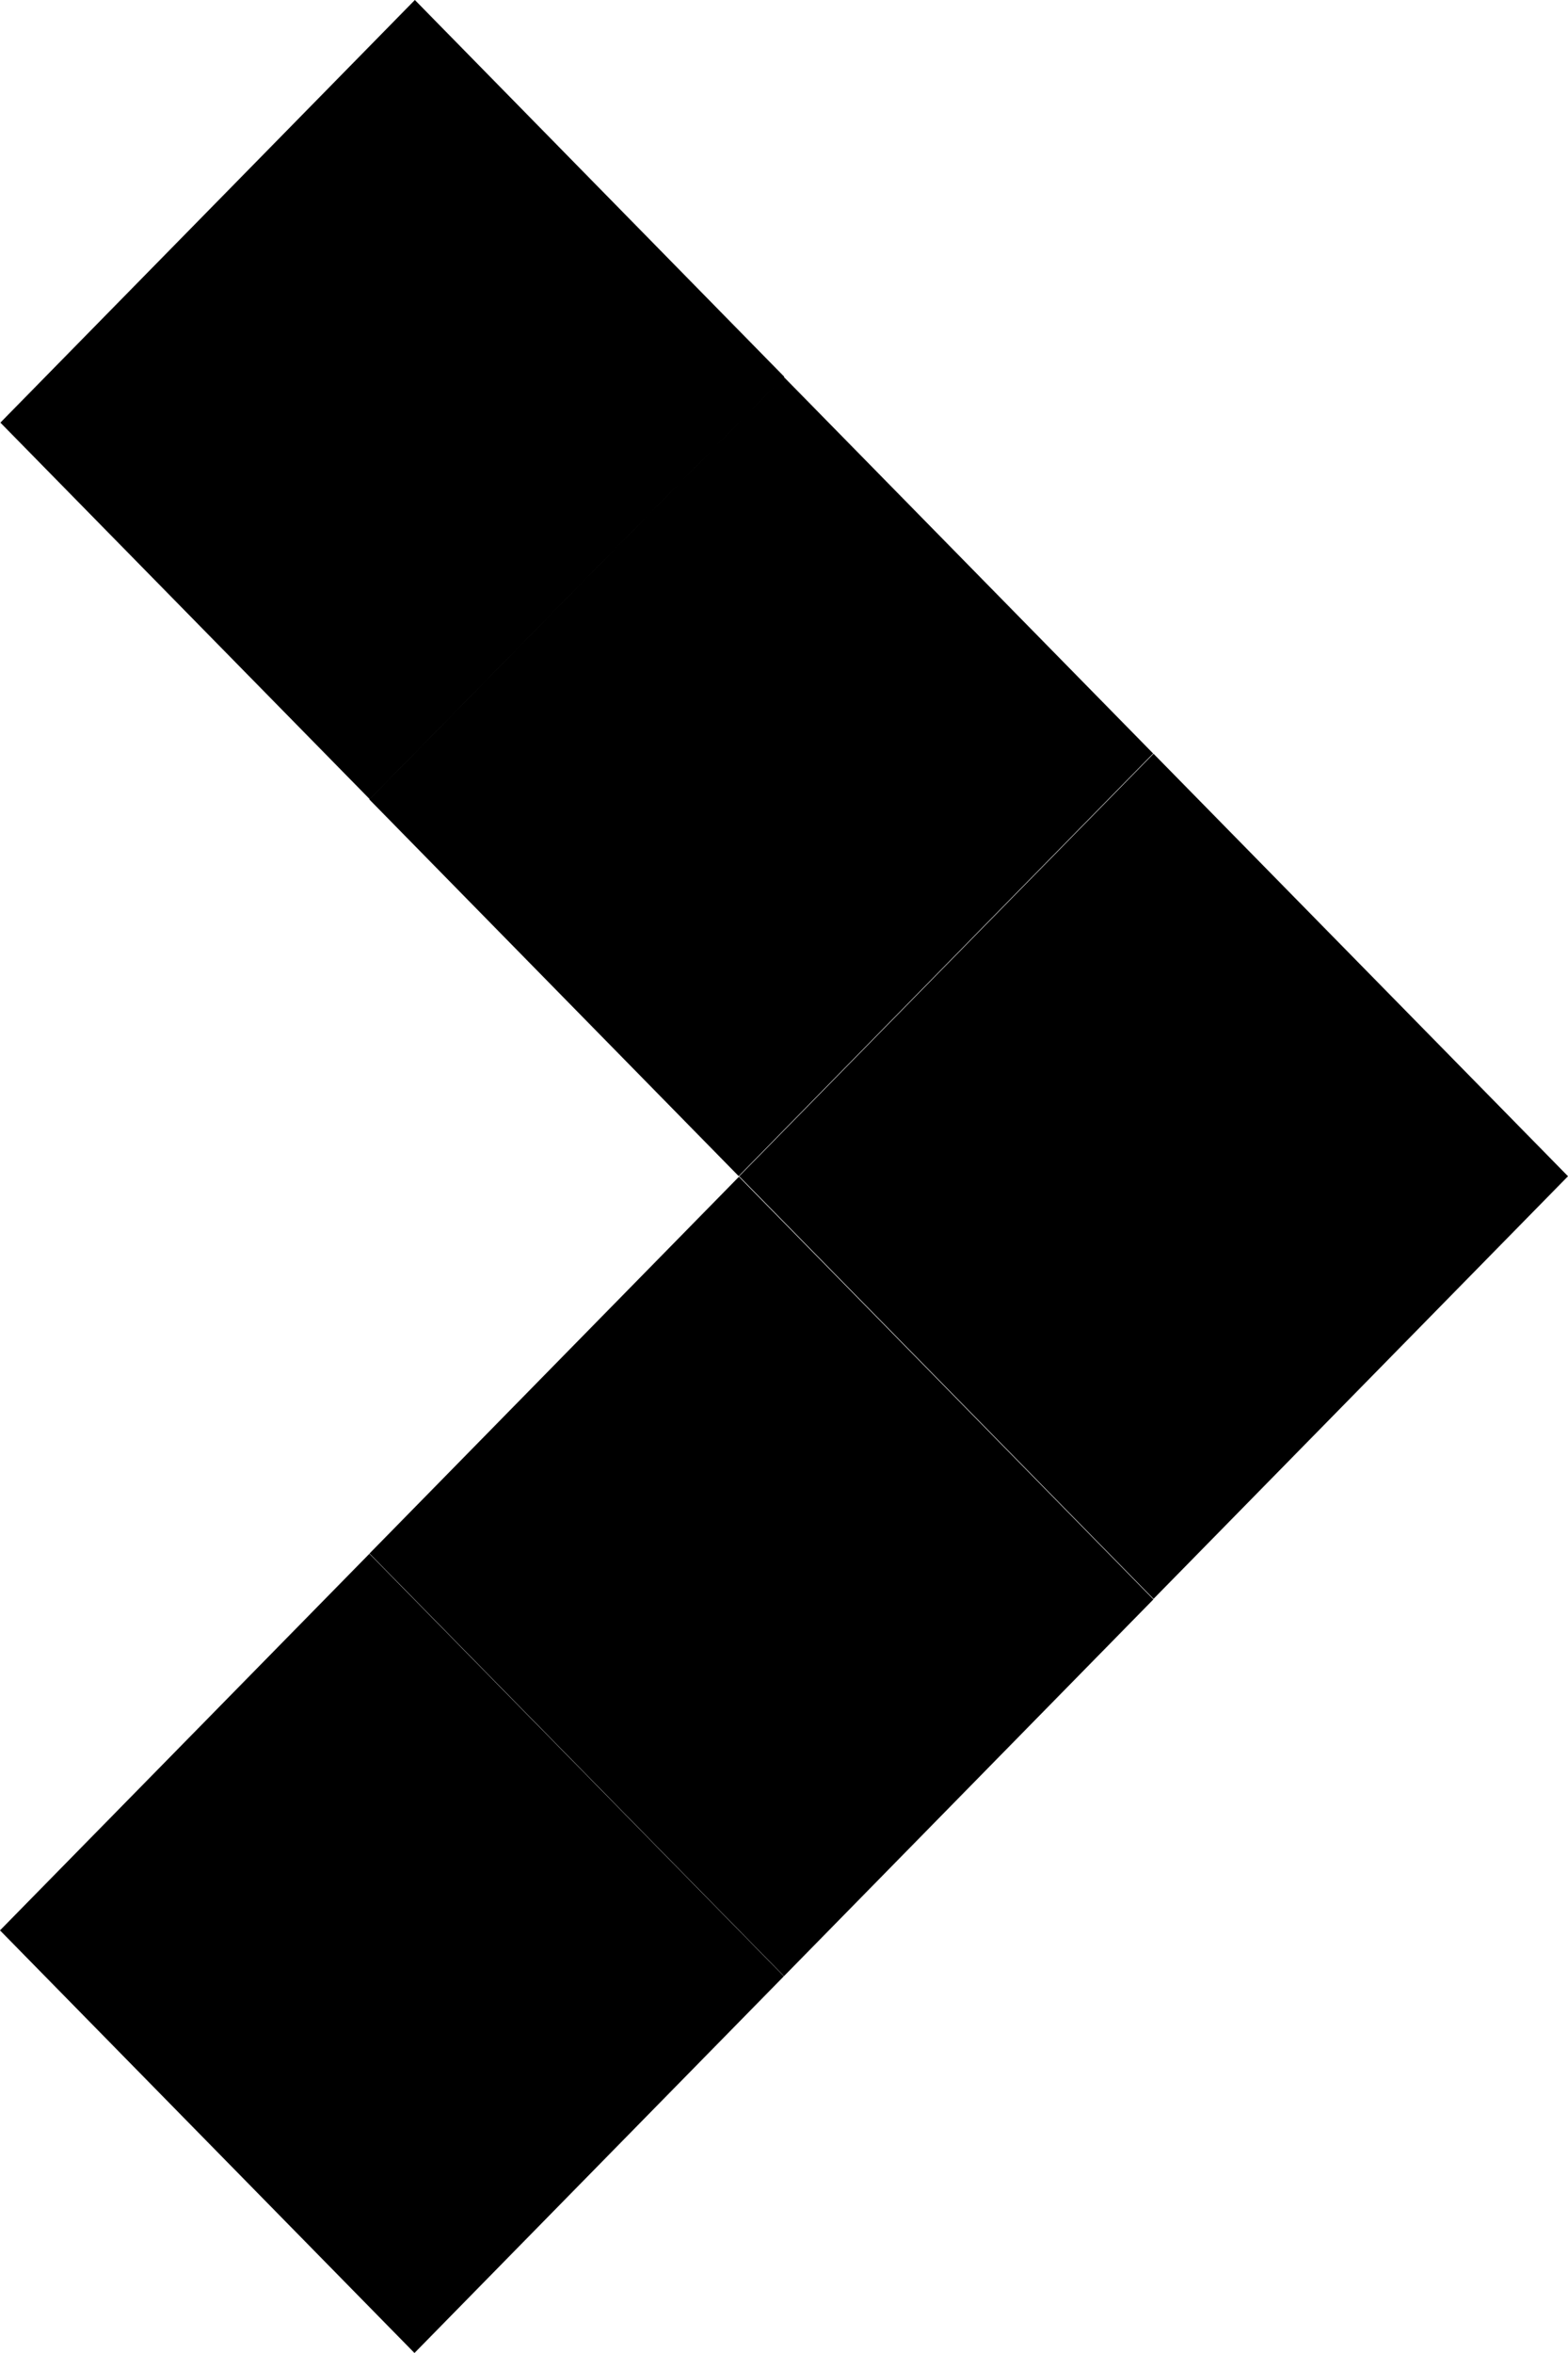
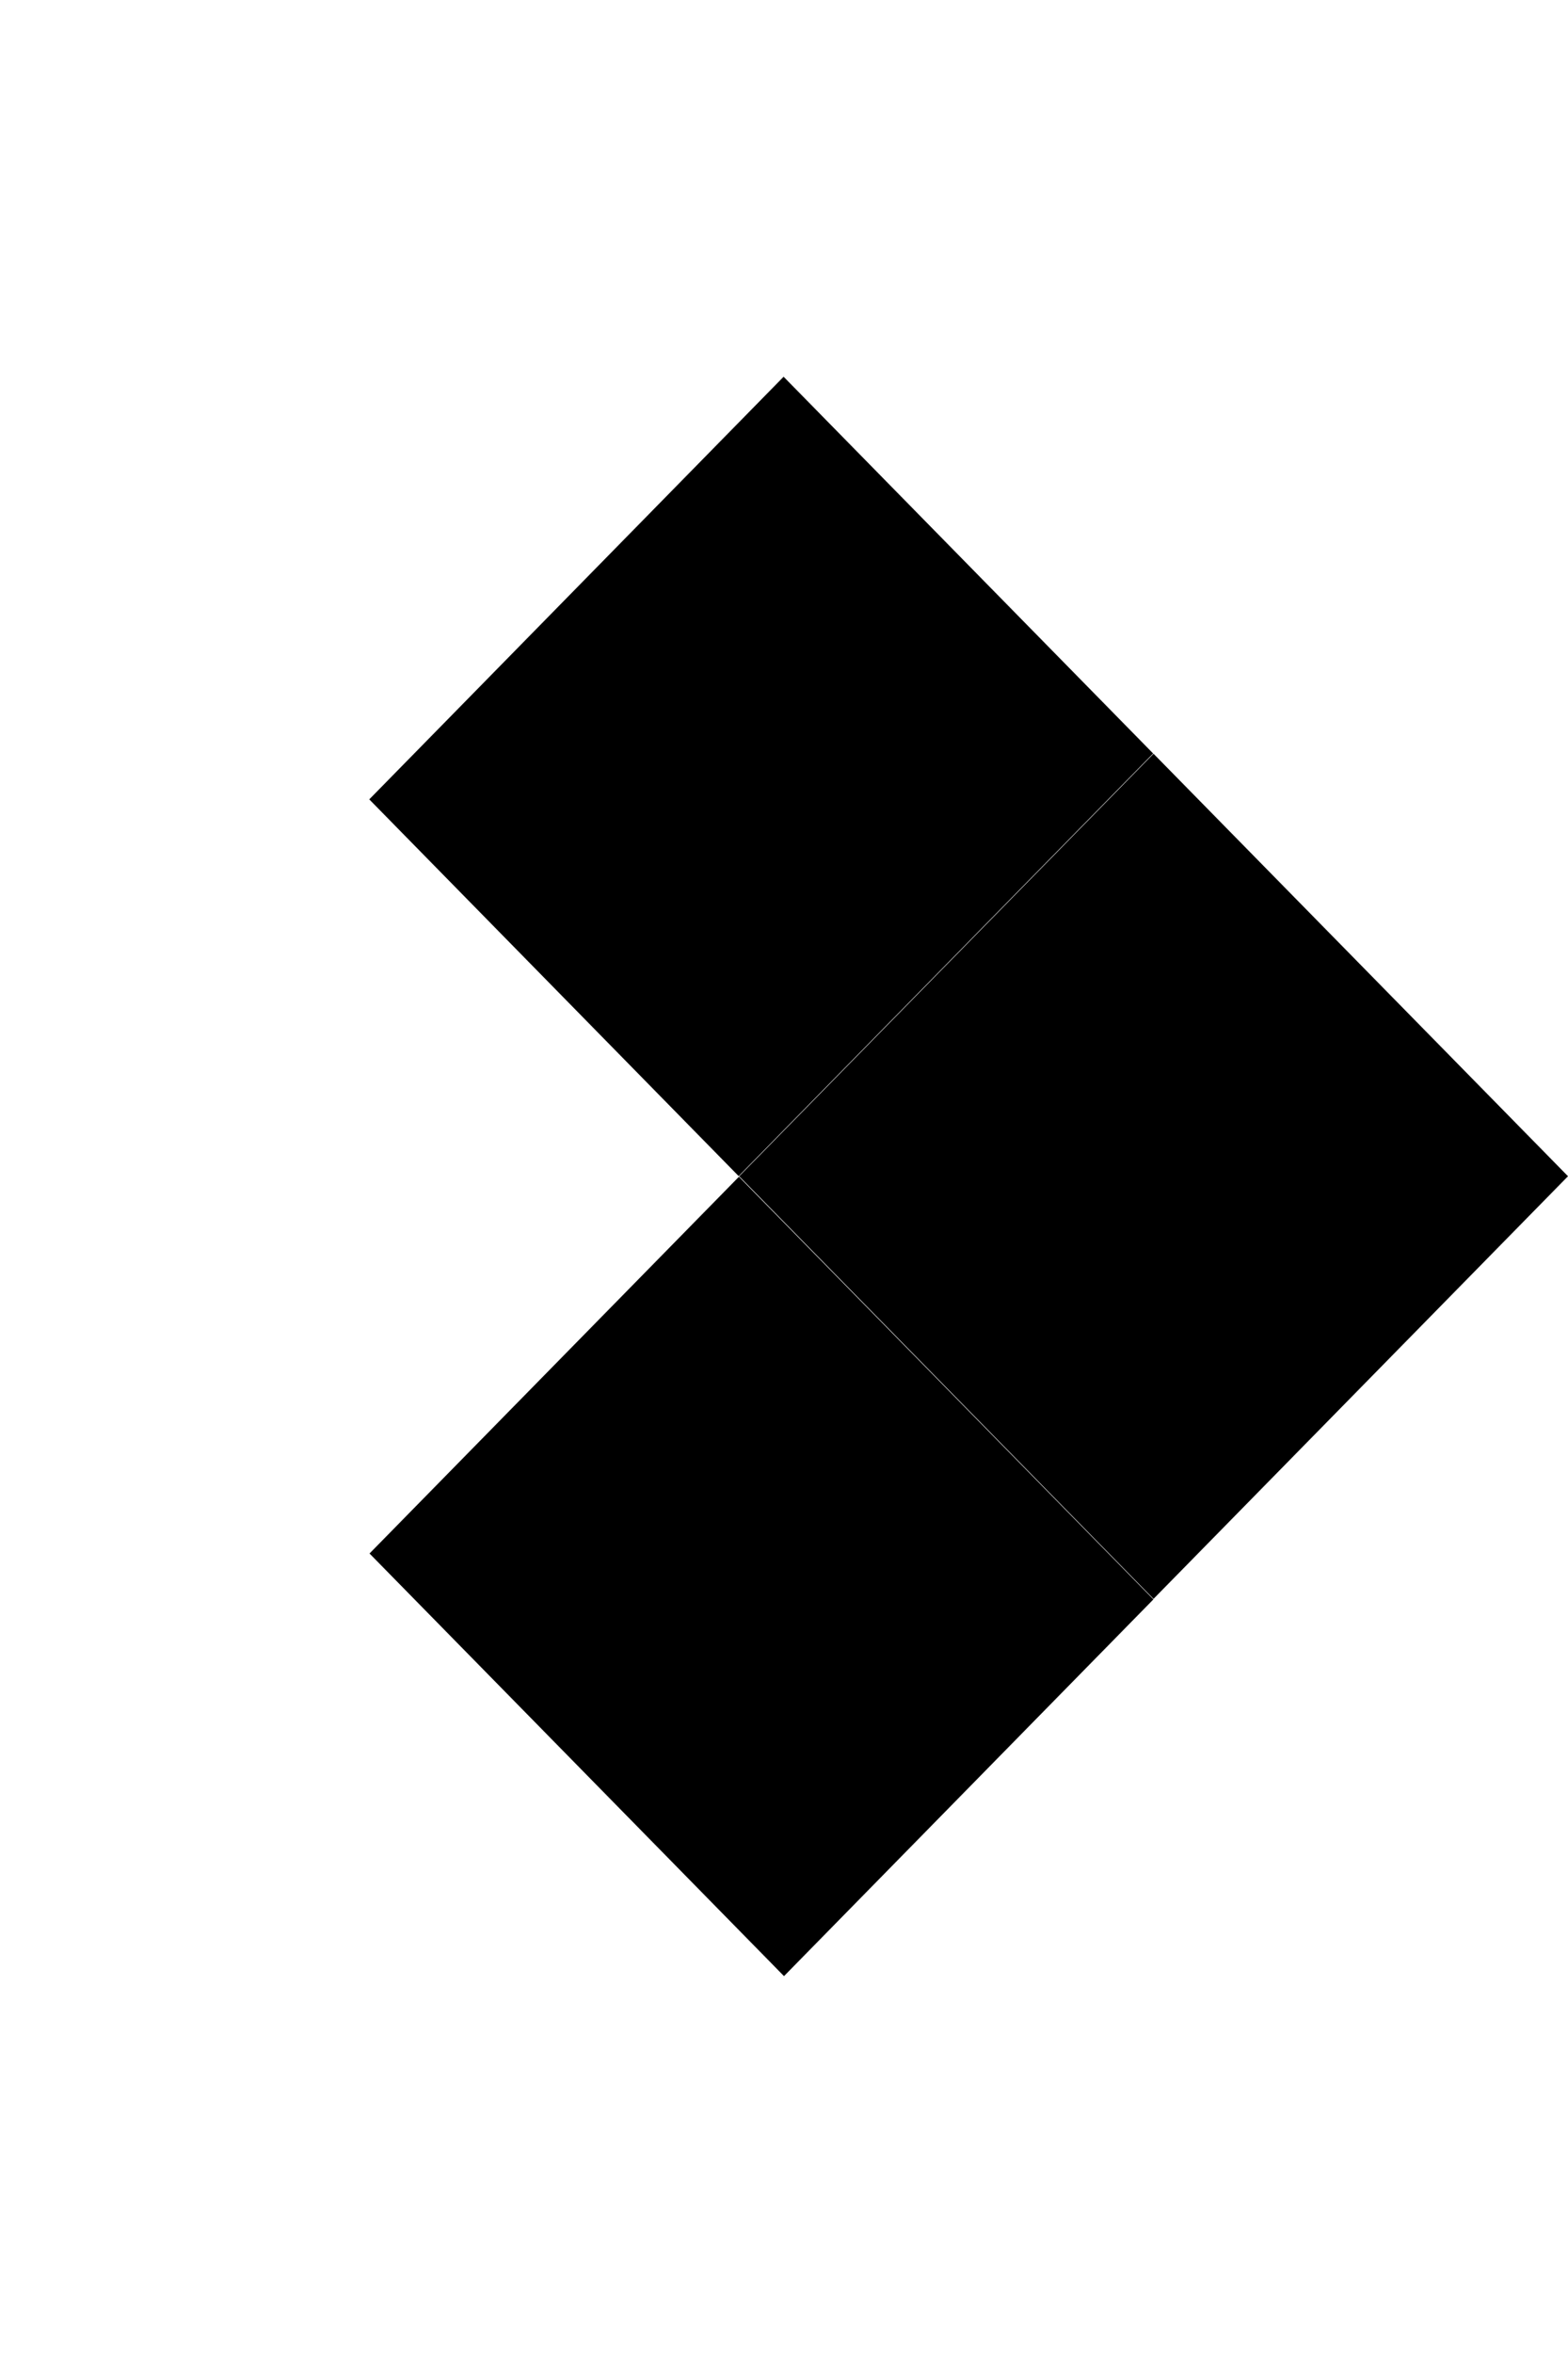
<svg xmlns="http://www.w3.org/2000/svg" fill="none" height="100%" overflow="visible" preserveAspectRatio="none" style="display: block;" viewBox="0 0 12 18" width="100%">
  <g id="Group 1">
    <path d="M5.997 2.882L2.826 6.115L5.653 8.997L8.825 5.764L5.997 2.882Z" fill="black" id="Vector" />
-     <path d="M2.827 11.886L0 14.767L3.172 18L5.999 15.118L2.827 11.886Z" fill="black" id="Vector_2" />
-     <path d="M3.175 9.07494e-06L0.003 3.233L2.83 6.114L6.002 2.882L3.175 9.07494e-06Z" fill="black" id="Vector_3" />
    <path d="M5.655 9.002L2.828 11.884L6 15.117L8.827 12.235L5.655 9.002Z" fill="black" id="Vector_4" />
    <path d="M8.828 5.766L5.657 8.998L8.828 12.231L12 8.998L8.828 5.766Z" fill="black" id="Vector_5" />
  </g>
</svg>